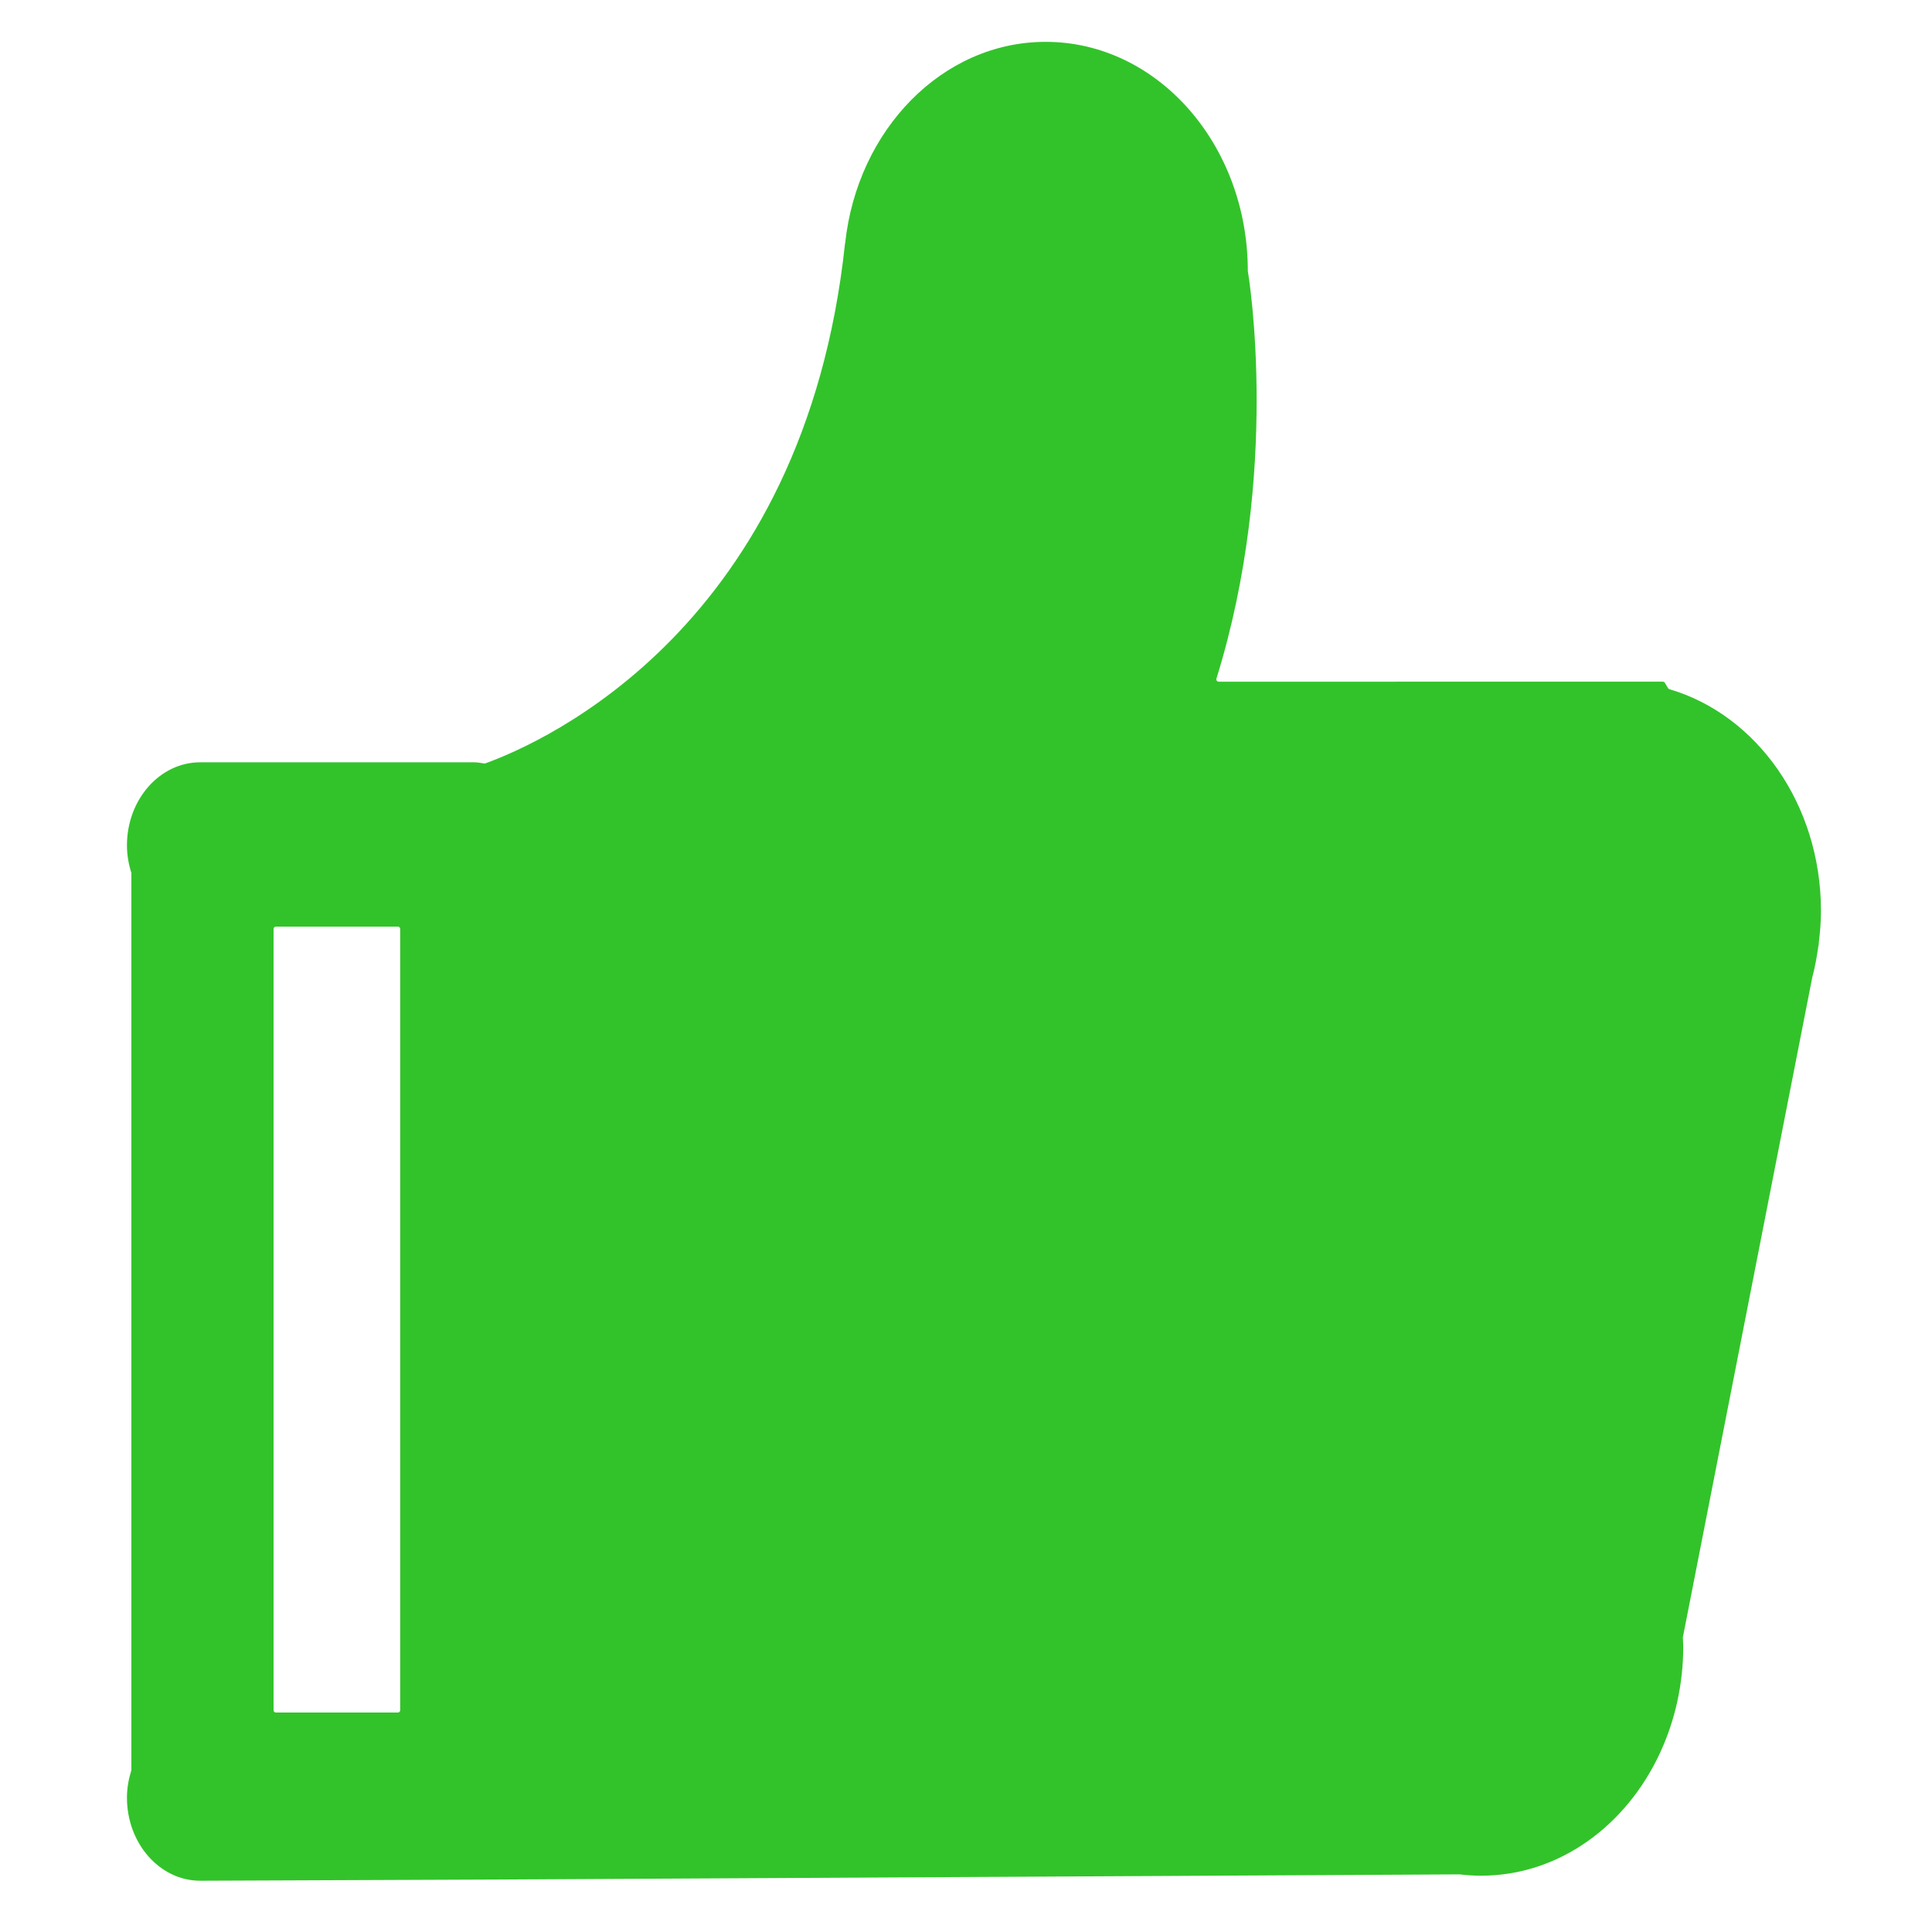
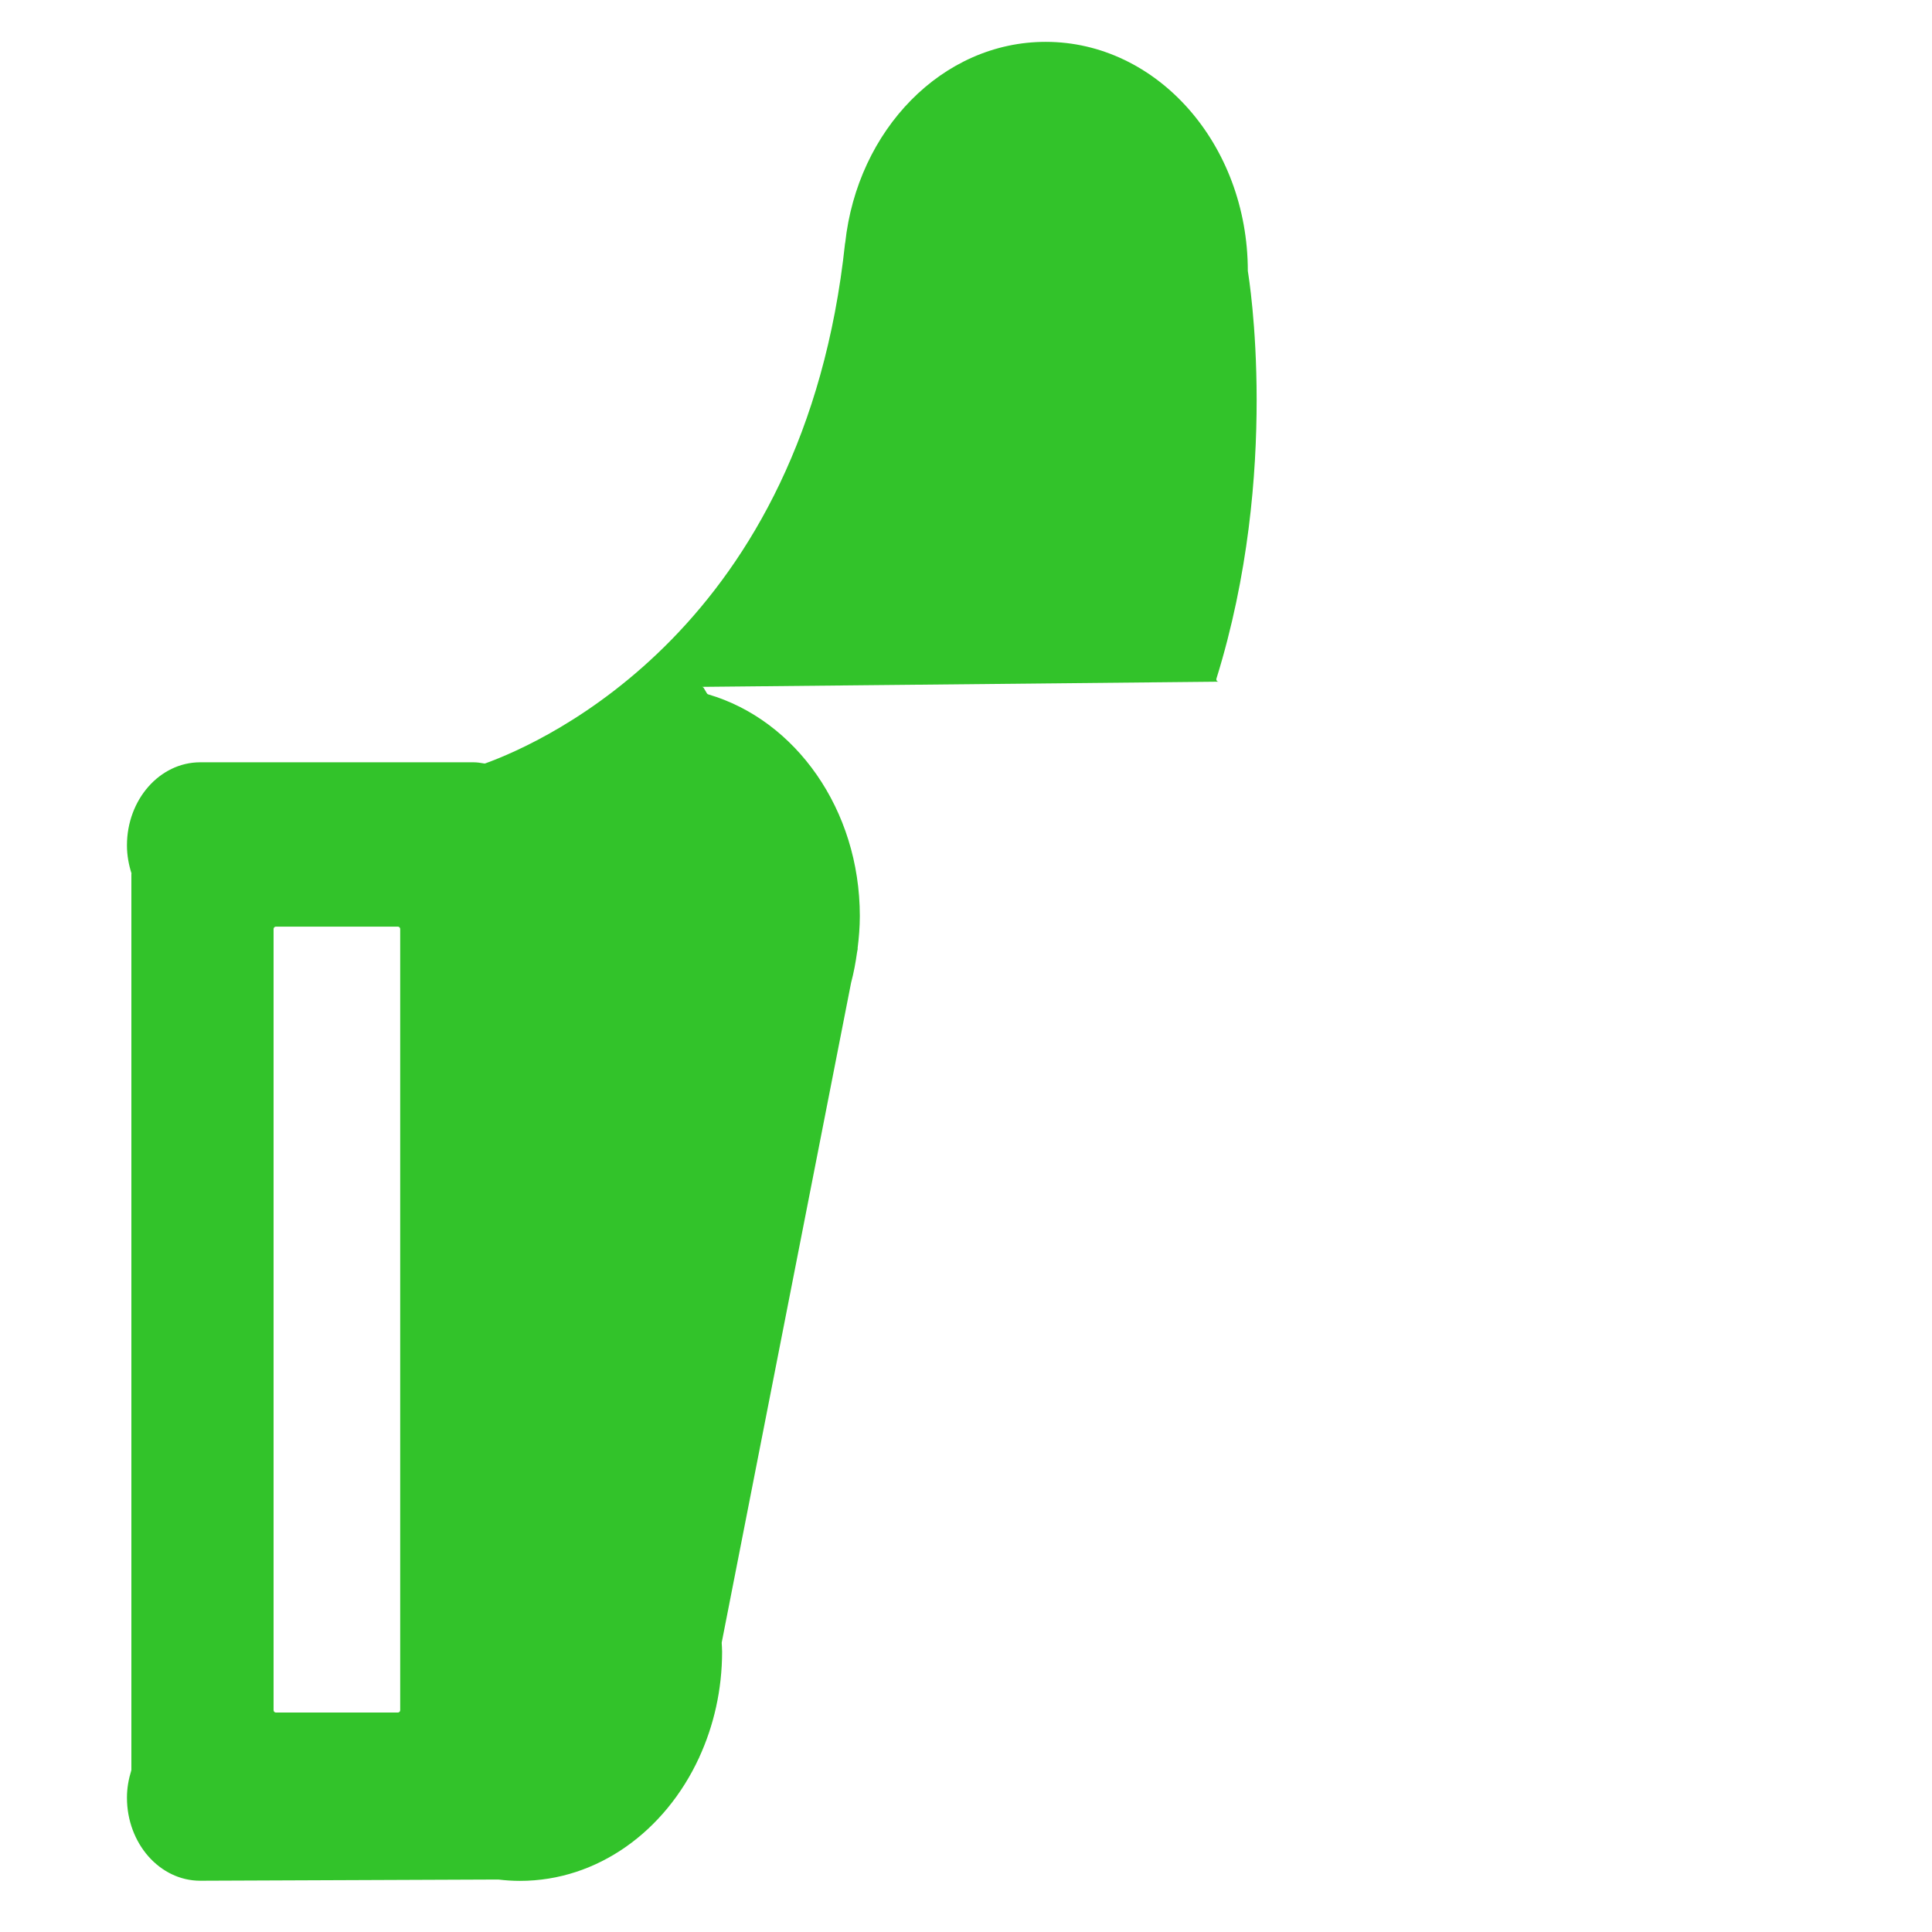
<svg xmlns="http://www.w3.org/2000/svg" t="1726055066617" class="icon" viewBox="0 0 1024 1024" version="1.1" p-id="5281" width="64" height="64">
-   <path d="M236.839 994.558 236.839 994.558M264.121 996.188l509.408-2.731 0.02-0.012c3.767 0.454 7.584 0.714 11.457 0.714 41.248 0 76.997-26.467 94.904-65.206l0.06-0.037 0.038-0.195c7.718-16.782 12.144-35.822 12.144-56.058 0-1.565-0.149-3.086-0.208-4.636-0.004-0.1 0.004-0.201 0.024-0.3l68.539-349.539c0.004-0.023 0.009-0.045 0.015-0.067 1.407-5.261 2.411-10.707 3.182-16.242l0.349-1.782-0.089-0.15c0.701-5.615 1.189-11.308 1.189-17.142 0-56.582-34.161-103.992-80.336-117.508-0.301-0.088-0.557-0.286-0.715-0.555l-1.666-2.82c-0.224-0.38-0.632-0.613-1.074-0.613L645.922 361.309c-0.84 0-1.435-0.815-1.185-1.617 34.064-109.681 17.225-212.515 16.653-215.923-0.01-0.063-0.014-0.121-0.014-0.185C661.329 76.527 613.376 22.184 554.229 22.184c-54.745 0-99.817 46.586-106.272 106.688l-0.053-0.004c-21.656 203.523-159.659 264.52-190.662 275.735-0.205 0.074-0.418 0.09-0.631 0.052-1.851-0.324-3.711-0.625-5.641-0.625L106.143 404.03c-21.46 0-38.856 19.726-38.856 44.059 0 5.275 0.953 10.265 2.452 14.953l-0.107 0 0 474.986c0 0.12-0.018 0.238-0.053 0.353-1.392 4.529-2.291 9.321-2.291 14.388 0 24.333 17.396 44.059 38.856 44.059M146.247 491.127l64.619 0c0.689 0 1.247 0.559 1.247 1.247l0 414.066c0 0.689-0.559 1.247-1.247 1.247l-64.619 0c-0.689 0-1.247-0.559-1.247-1.247L144.999 492.374C144.998 491.685 145.557 491.127 146.247 491.127z" fill="#32C32A" p-id="5282" />
+   <path d="M236.839 994.558 236.839 994.558M264.121 996.188c3.767 0.454 7.584 0.714 11.457 0.714 41.248 0 76.997-26.467 94.904-65.206l0.06-0.037 0.038-0.195c7.718-16.782 12.144-35.822 12.144-56.058 0-1.565-0.149-3.086-0.208-4.636-0.004-0.1 0.004-0.201 0.024-0.3l68.539-349.539c0.004-0.023 0.009-0.045 0.015-0.067 1.407-5.261 2.411-10.707 3.182-16.242l0.349-1.782-0.089-0.15c0.701-5.615 1.189-11.308 1.189-17.142 0-56.582-34.161-103.992-80.336-117.508-0.301-0.088-0.557-0.286-0.715-0.555l-1.666-2.82c-0.224-0.38-0.632-0.613-1.074-0.613L645.922 361.309c-0.84 0-1.435-0.815-1.185-1.617 34.064-109.681 17.225-212.515 16.653-215.923-0.01-0.063-0.014-0.121-0.014-0.185C661.329 76.527 613.376 22.184 554.229 22.184c-54.745 0-99.817 46.586-106.272 106.688l-0.053-0.004c-21.656 203.523-159.659 264.52-190.662 275.735-0.205 0.074-0.418 0.09-0.631 0.052-1.851-0.324-3.711-0.625-5.641-0.625L106.143 404.03c-21.46 0-38.856 19.726-38.856 44.059 0 5.275 0.953 10.265 2.452 14.953l-0.107 0 0 474.986c0 0.12-0.018 0.238-0.053 0.353-1.392 4.529-2.291 9.321-2.291 14.388 0 24.333 17.396 44.059 38.856 44.059M146.247 491.127l64.619 0c0.689 0 1.247 0.559 1.247 1.247l0 414.066c0 0.689-0.559 1.247-1.247 1.247l-64.619 0c-0.689 0-1.247-0.559-1.247-1.247L144.999 492.374C144.998 491.685 145.557 491.127 146.247 491.127z" fill="#32C32A" p-id="5282" />
</svg>